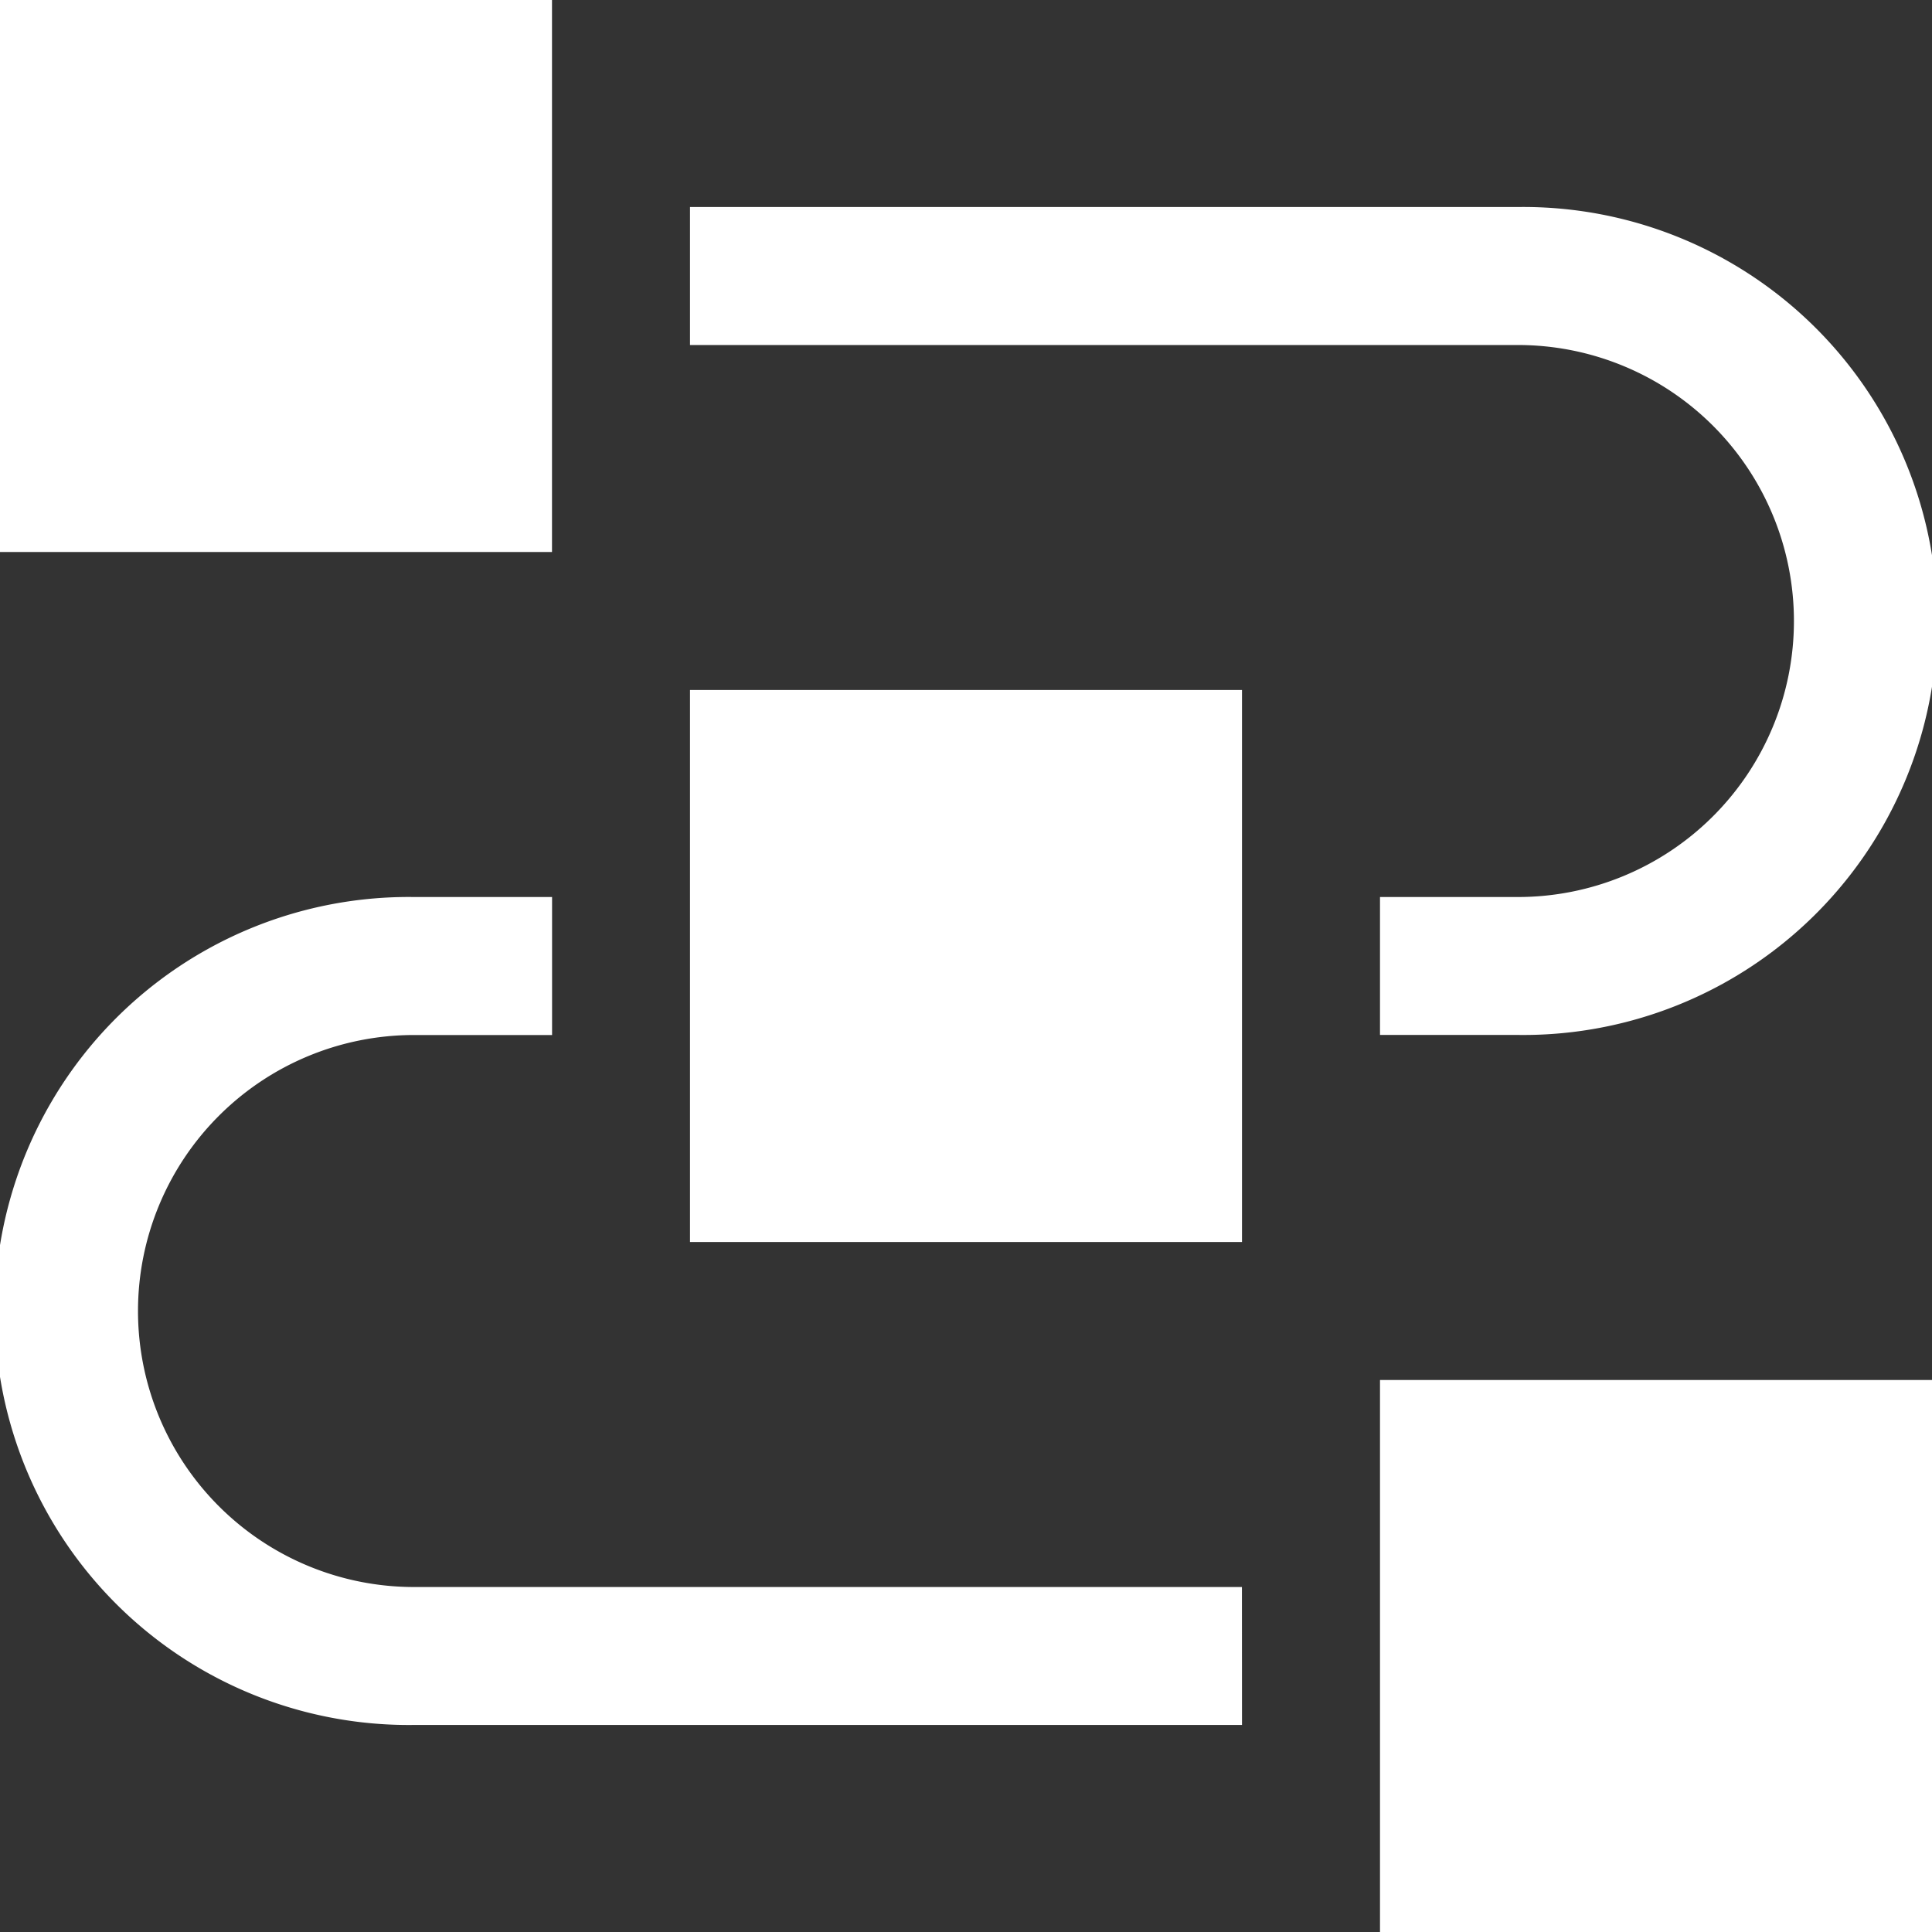
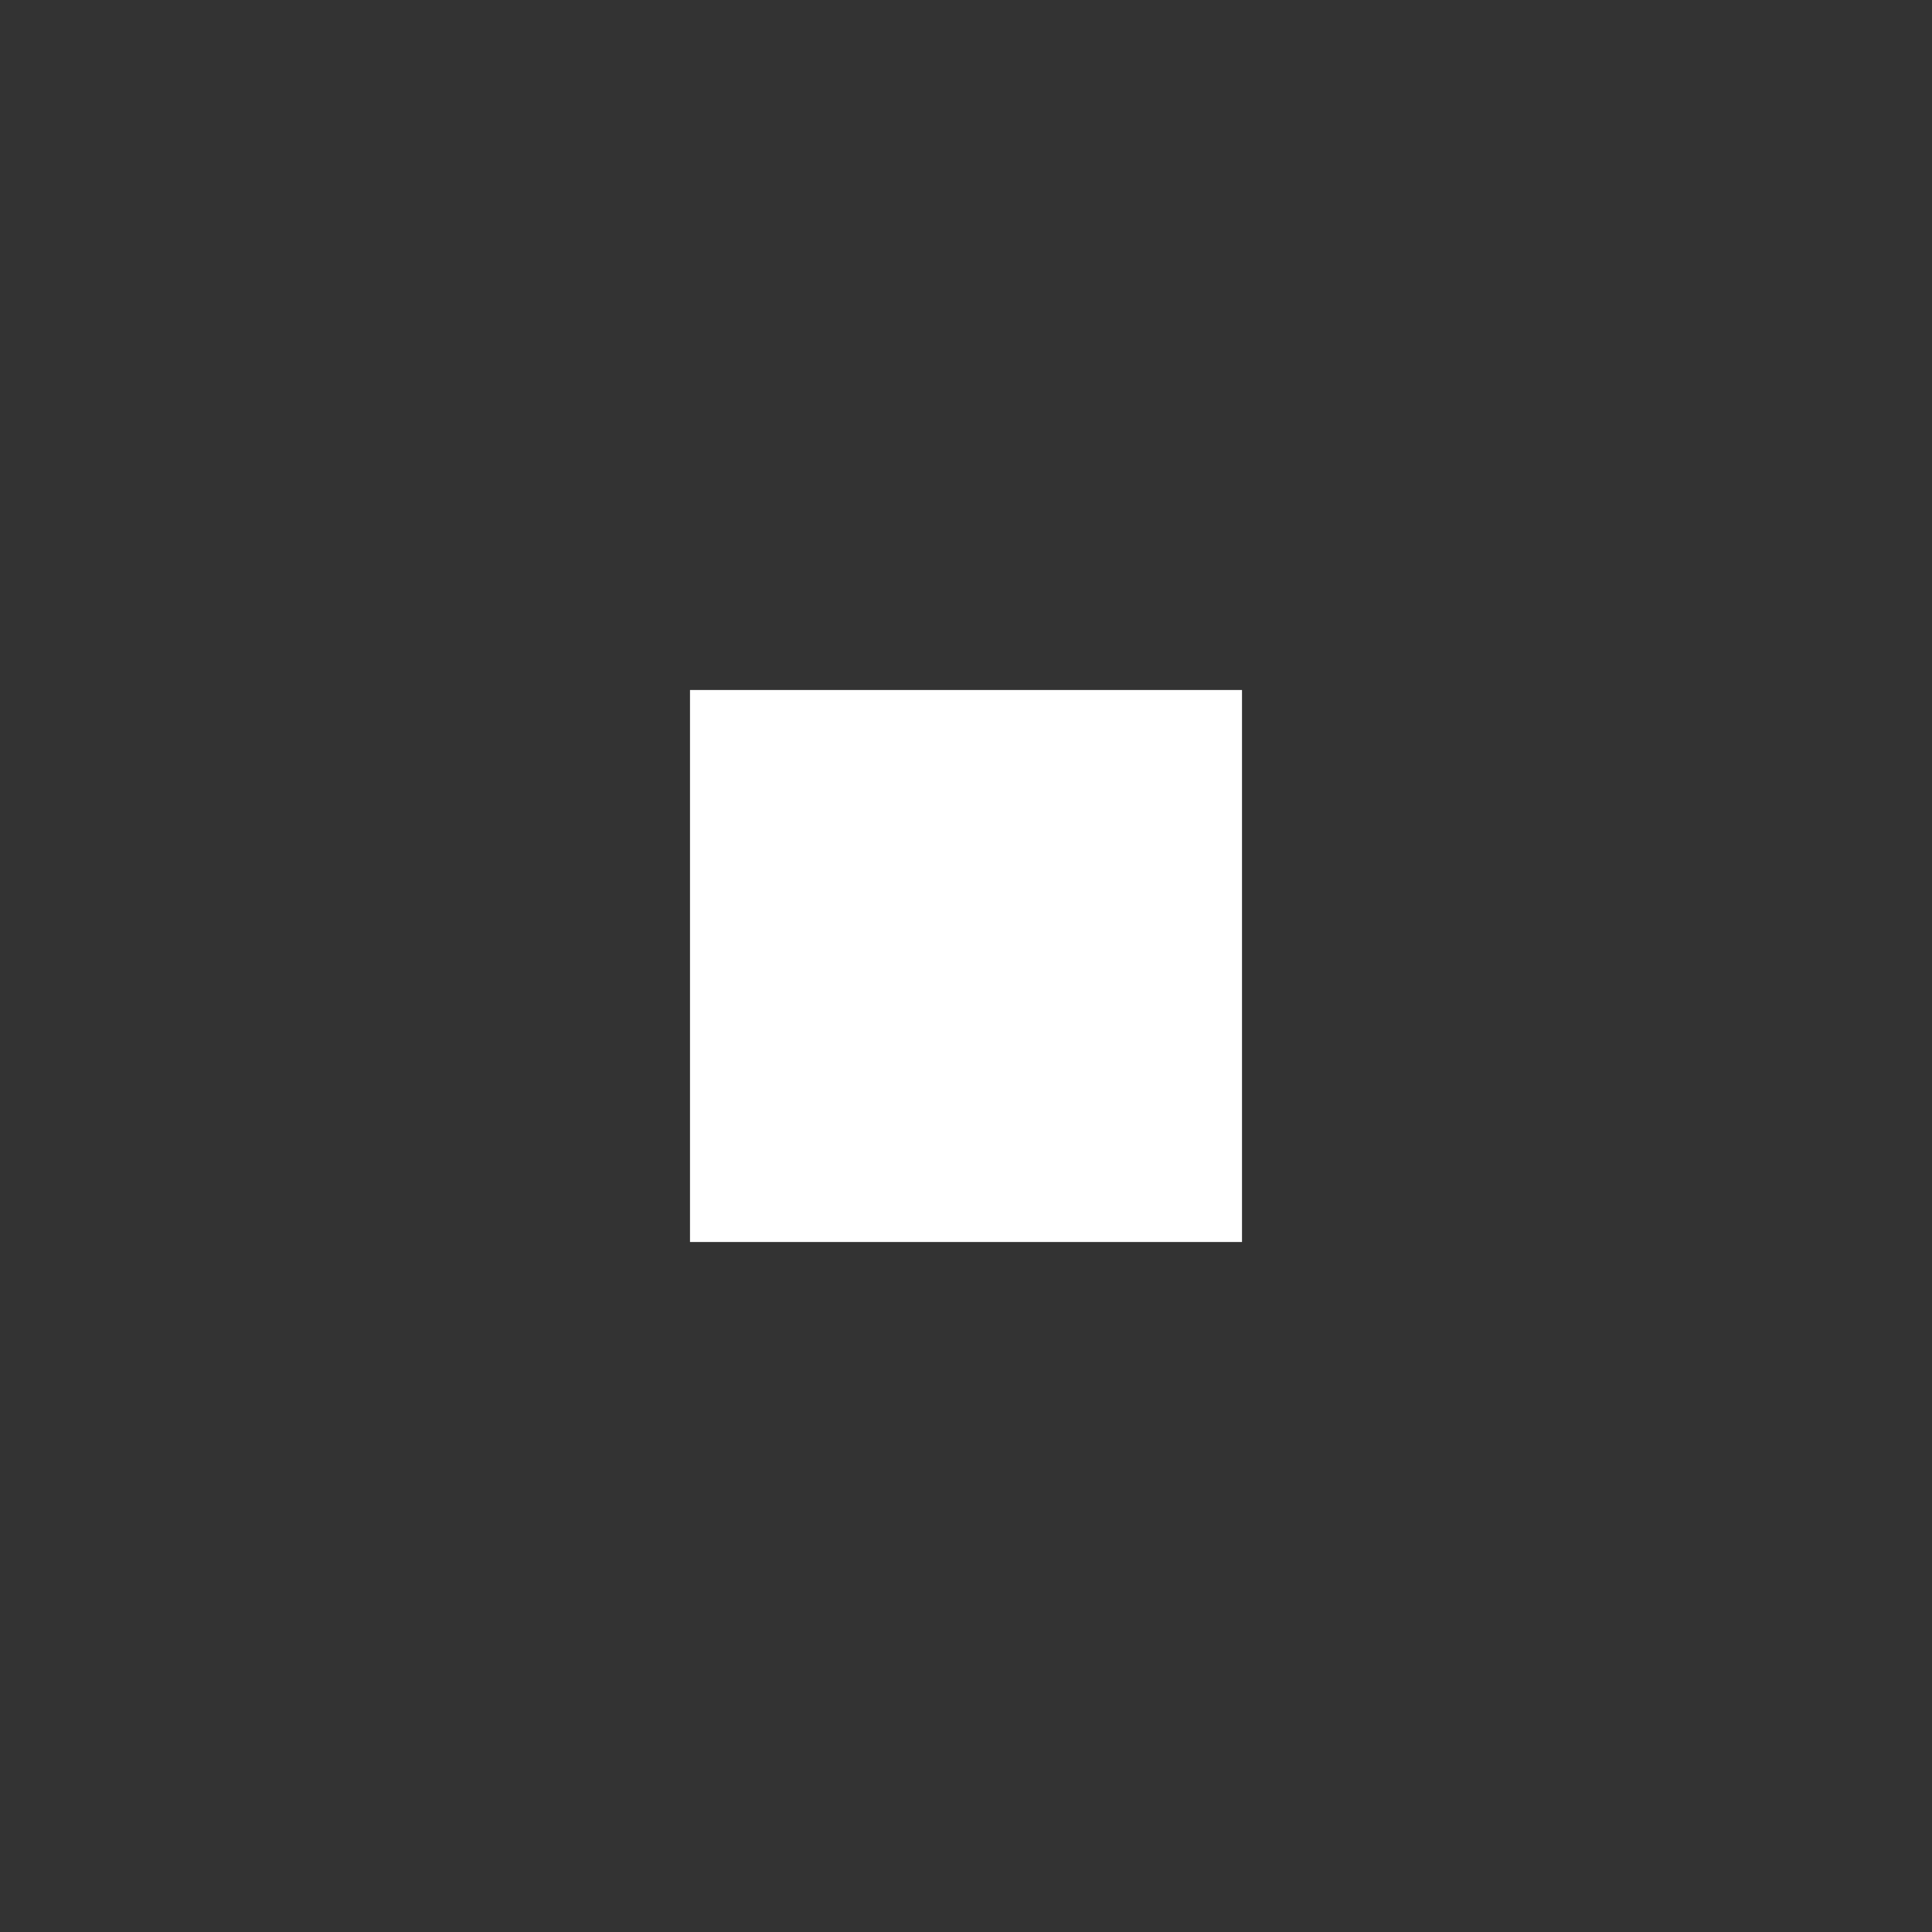
<svg xmlns="http://www.w3.org/2000/svg" width="56.238" height="56.238" viewBox="0 0 56.238 56.238">
  <rect x="0" y="0" width="56.238" height="56.238" fill="#333333" stroke="none" />
  <g id="network-3" transform="translate(-3 -3)">
-     <path id="Path_75" data-name="Path 75" d="M49.068,49.068H33V33H49.068Z" transform="translate(10.17 10.17)" fill="#fff" />
-     <path id="Path_76" data-name="Path 76" d="M39.153,46.6h-24.1a12.051,12.051,0,1,1,0-24.1h4.017v4.017H15.051a8.034,8.034,0,1,0,0,16.068h24.1Z" transform="translate(0 6.611)" fill="#fff" />
    <path id="Path_77" data-name="Path 77" d="M34.068,34.068H18V18H34.068Z" transform="translate(5.085 5.085)" fill="#fff" />
-     <path id="Path_78" data-name="Path 78" d="M42.1,31.6H38.085V27.585H42.1a8.034,8.034,0,1,0,0-16.068H18V7.5H42.1a12.051,12.051,0,1,1,0,24.1Z" transform="translate(5.085 1.526)" fill="#fff" />
-     <path id="Path_79" data-name="Path 79" d="M19.068,19.068H3V3H19.068Z" fill="#fff" />
  </g>
</svg>